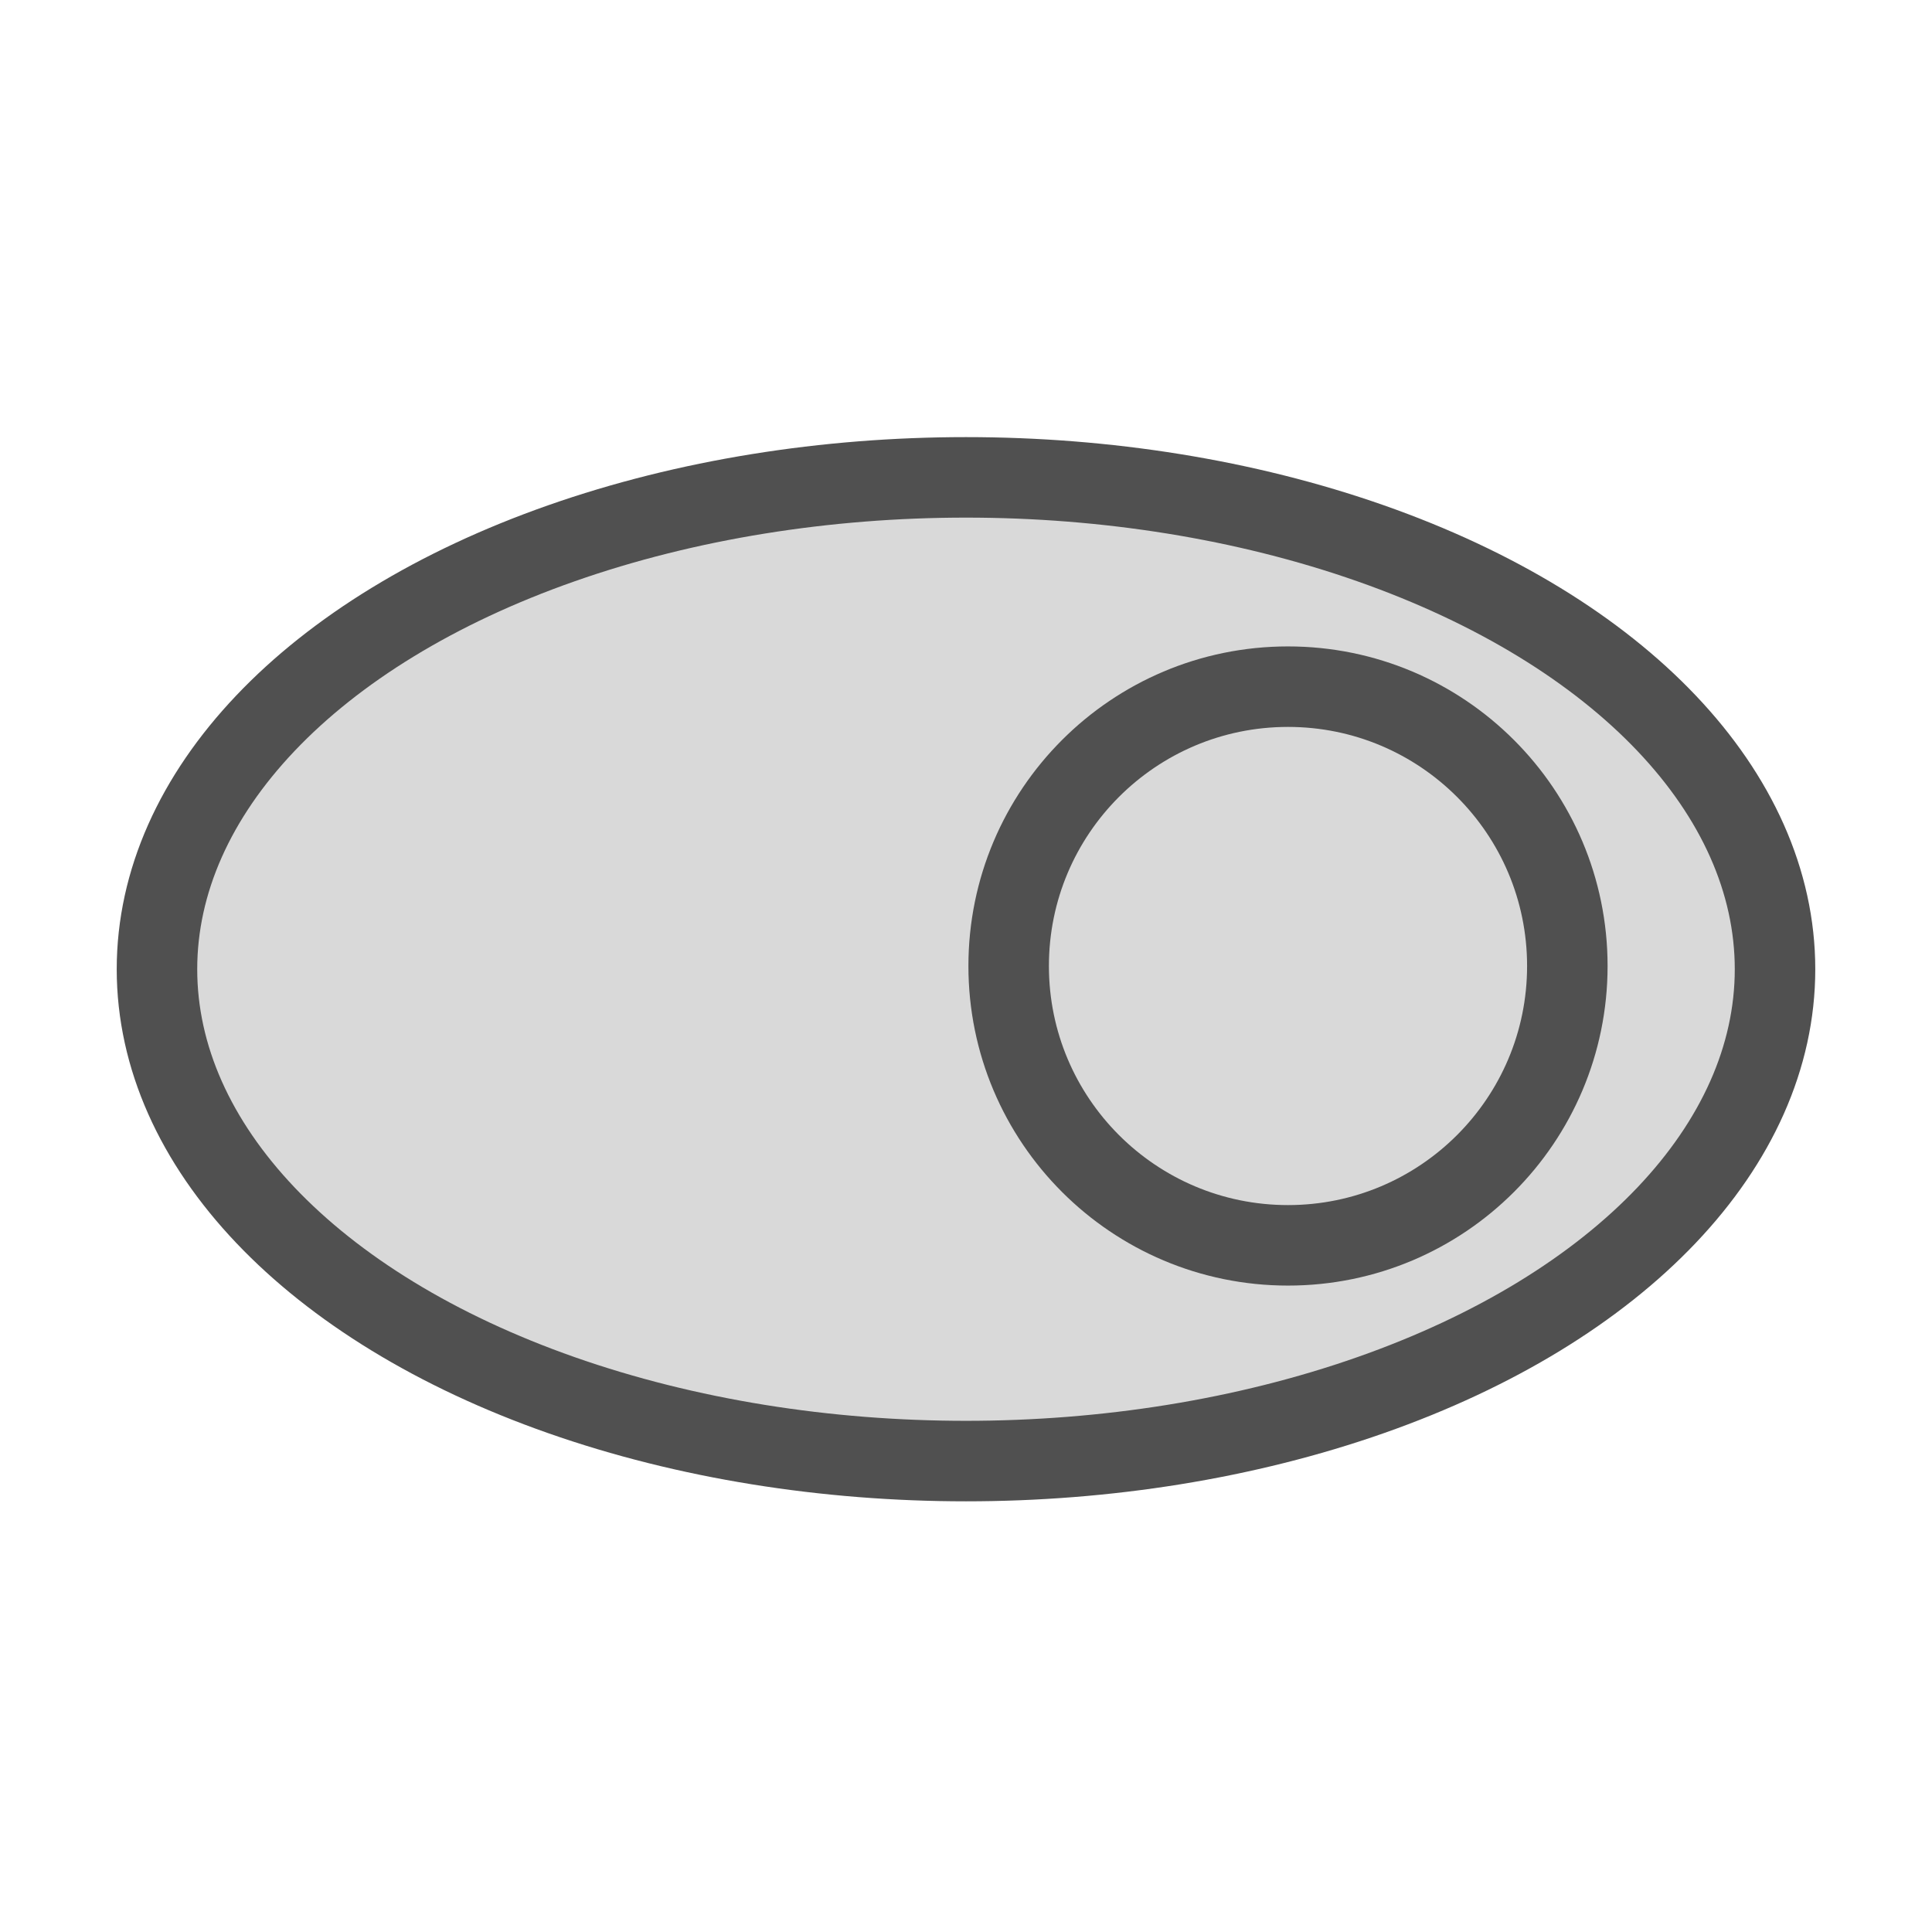
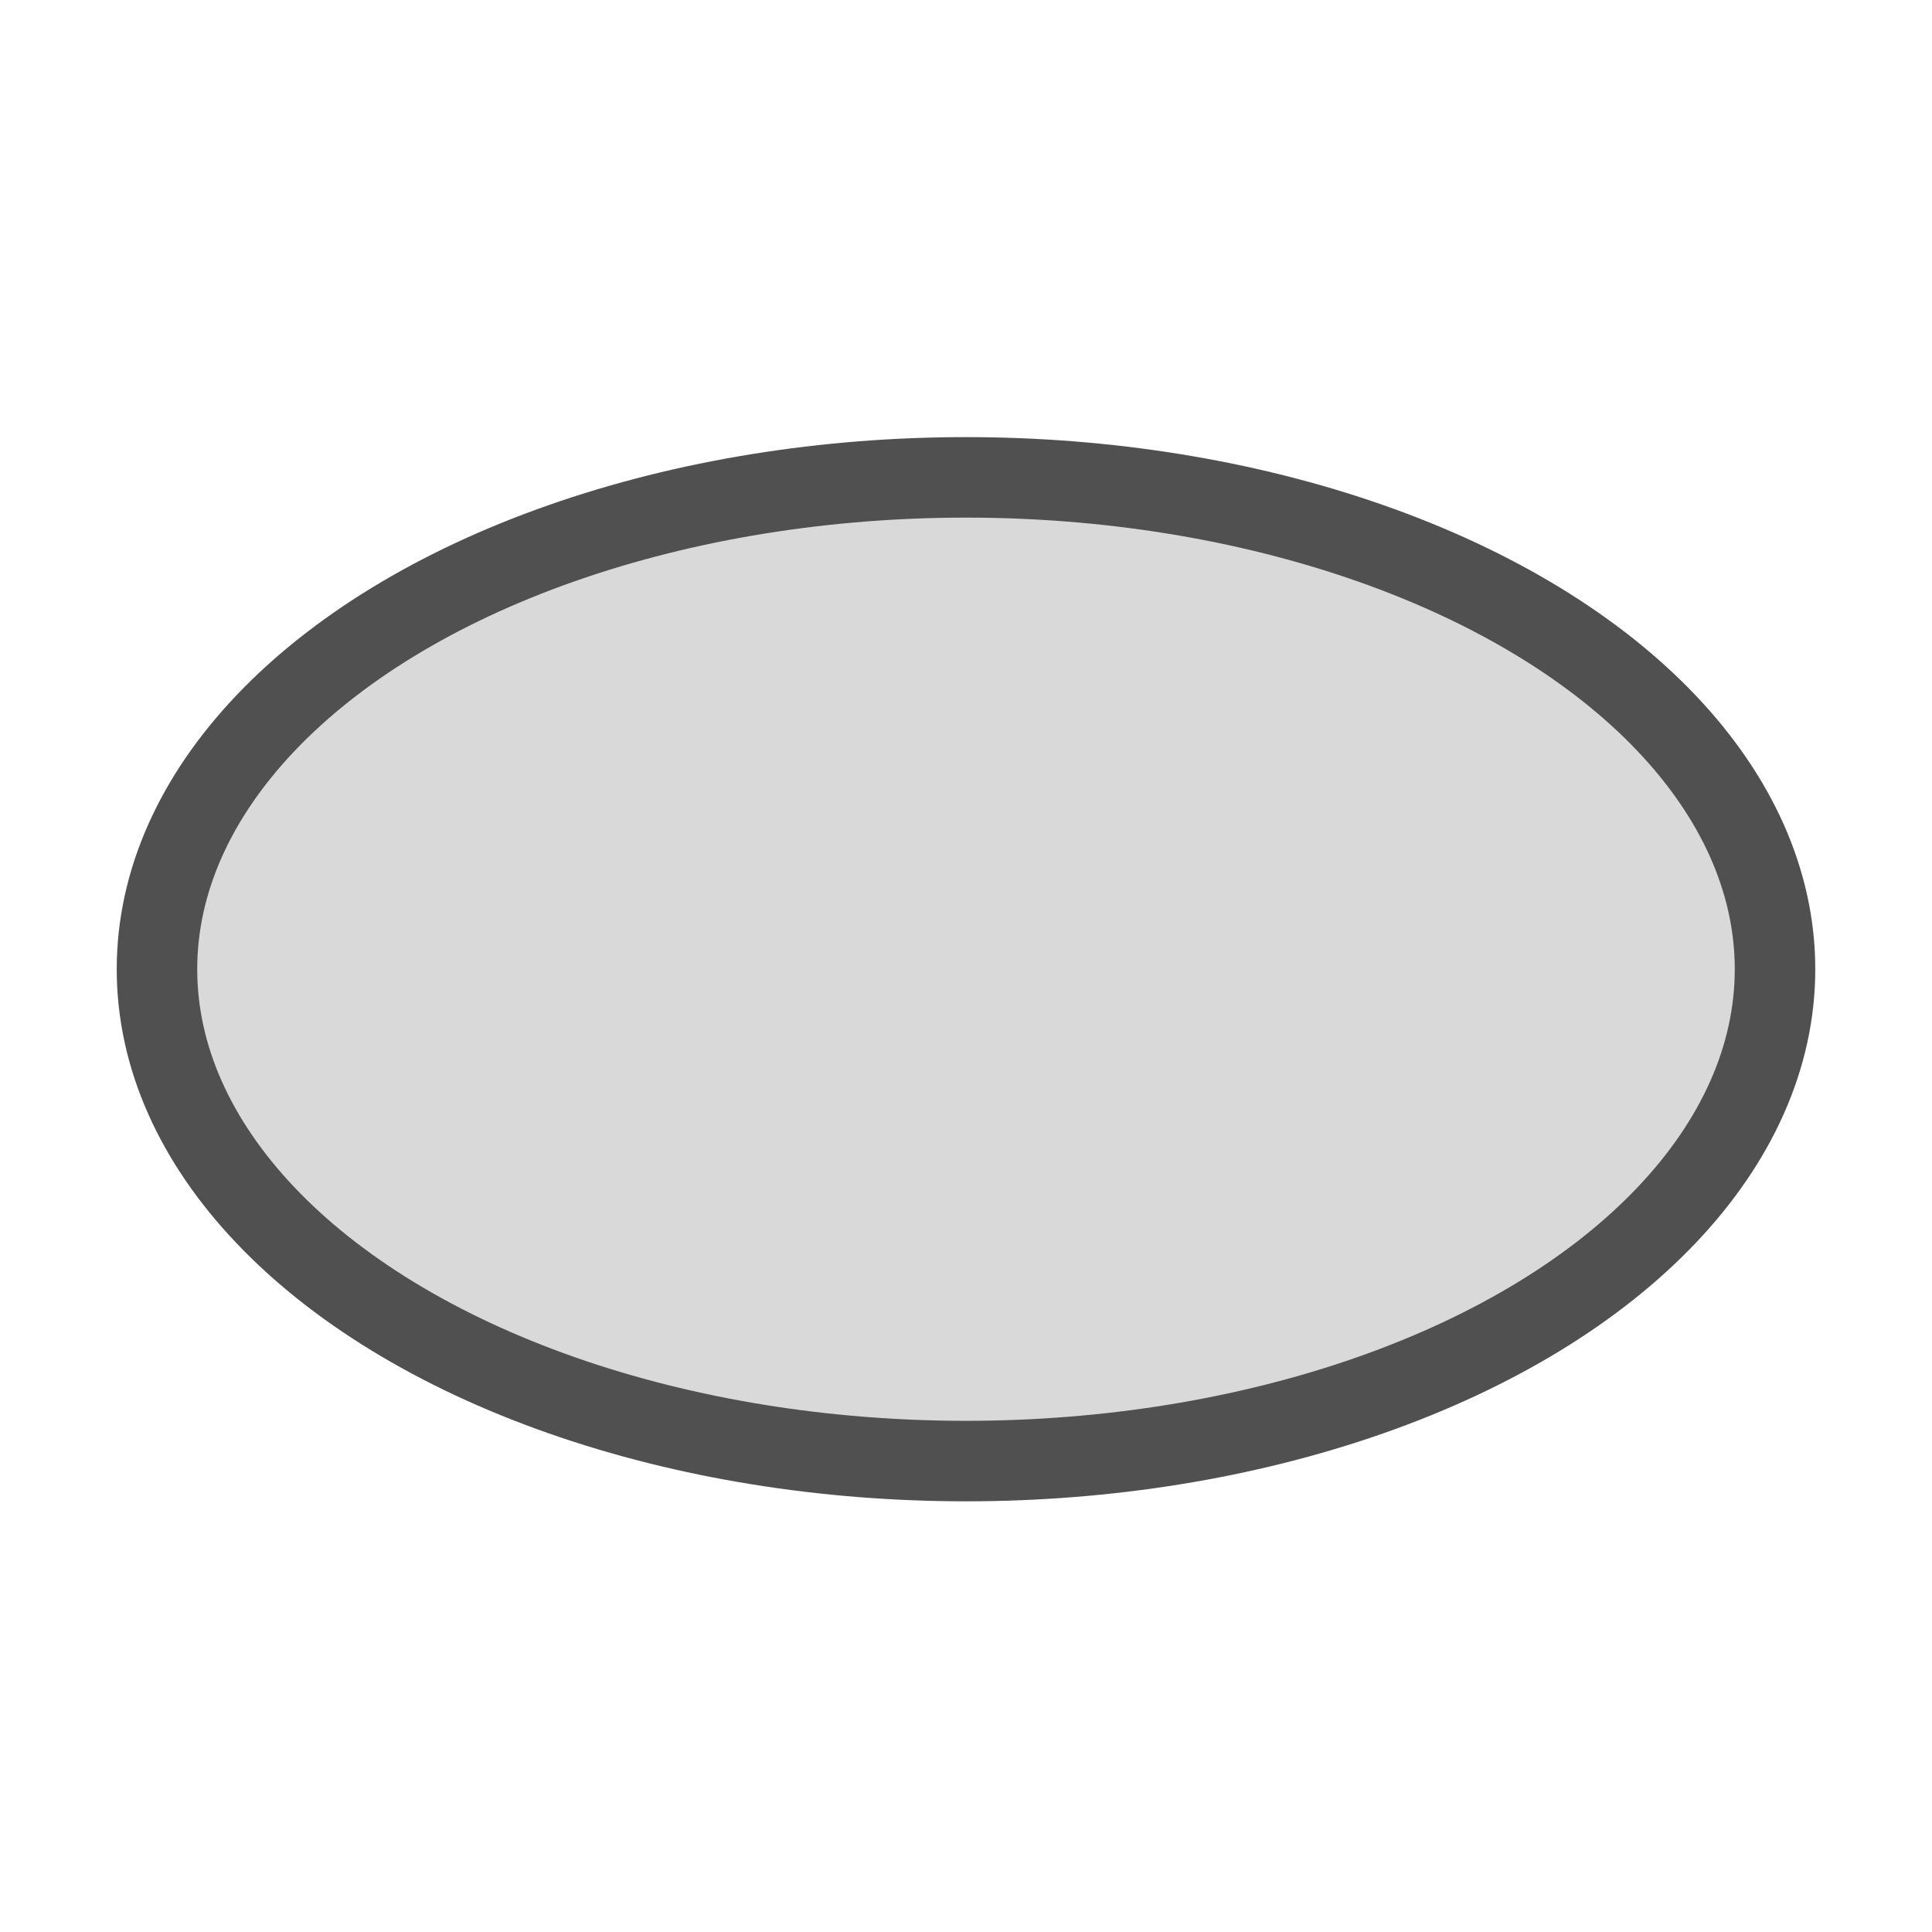
<svg xmlns="http://www.w3.org/2000/svg" id="Icon" viewBox="0 0 24 24">
  <defs>
    <style>.cls-1{fill:#d9d9d9;}.cls-1,.cls-2{stroke:#505050;stroke-linecap:round;stroke-linejoin:round;}.cls-2{fill:none;}</style>
  </defs>
  <title>bs_sewer_conepos_quoin_</title>
  <ellipse class="cls-1" cx="12" cy="12.04" rx="10.05" ry="6.11" />
-   <circle class="cls-2" cx="16" cy="12" r="3.47" />
</svg>